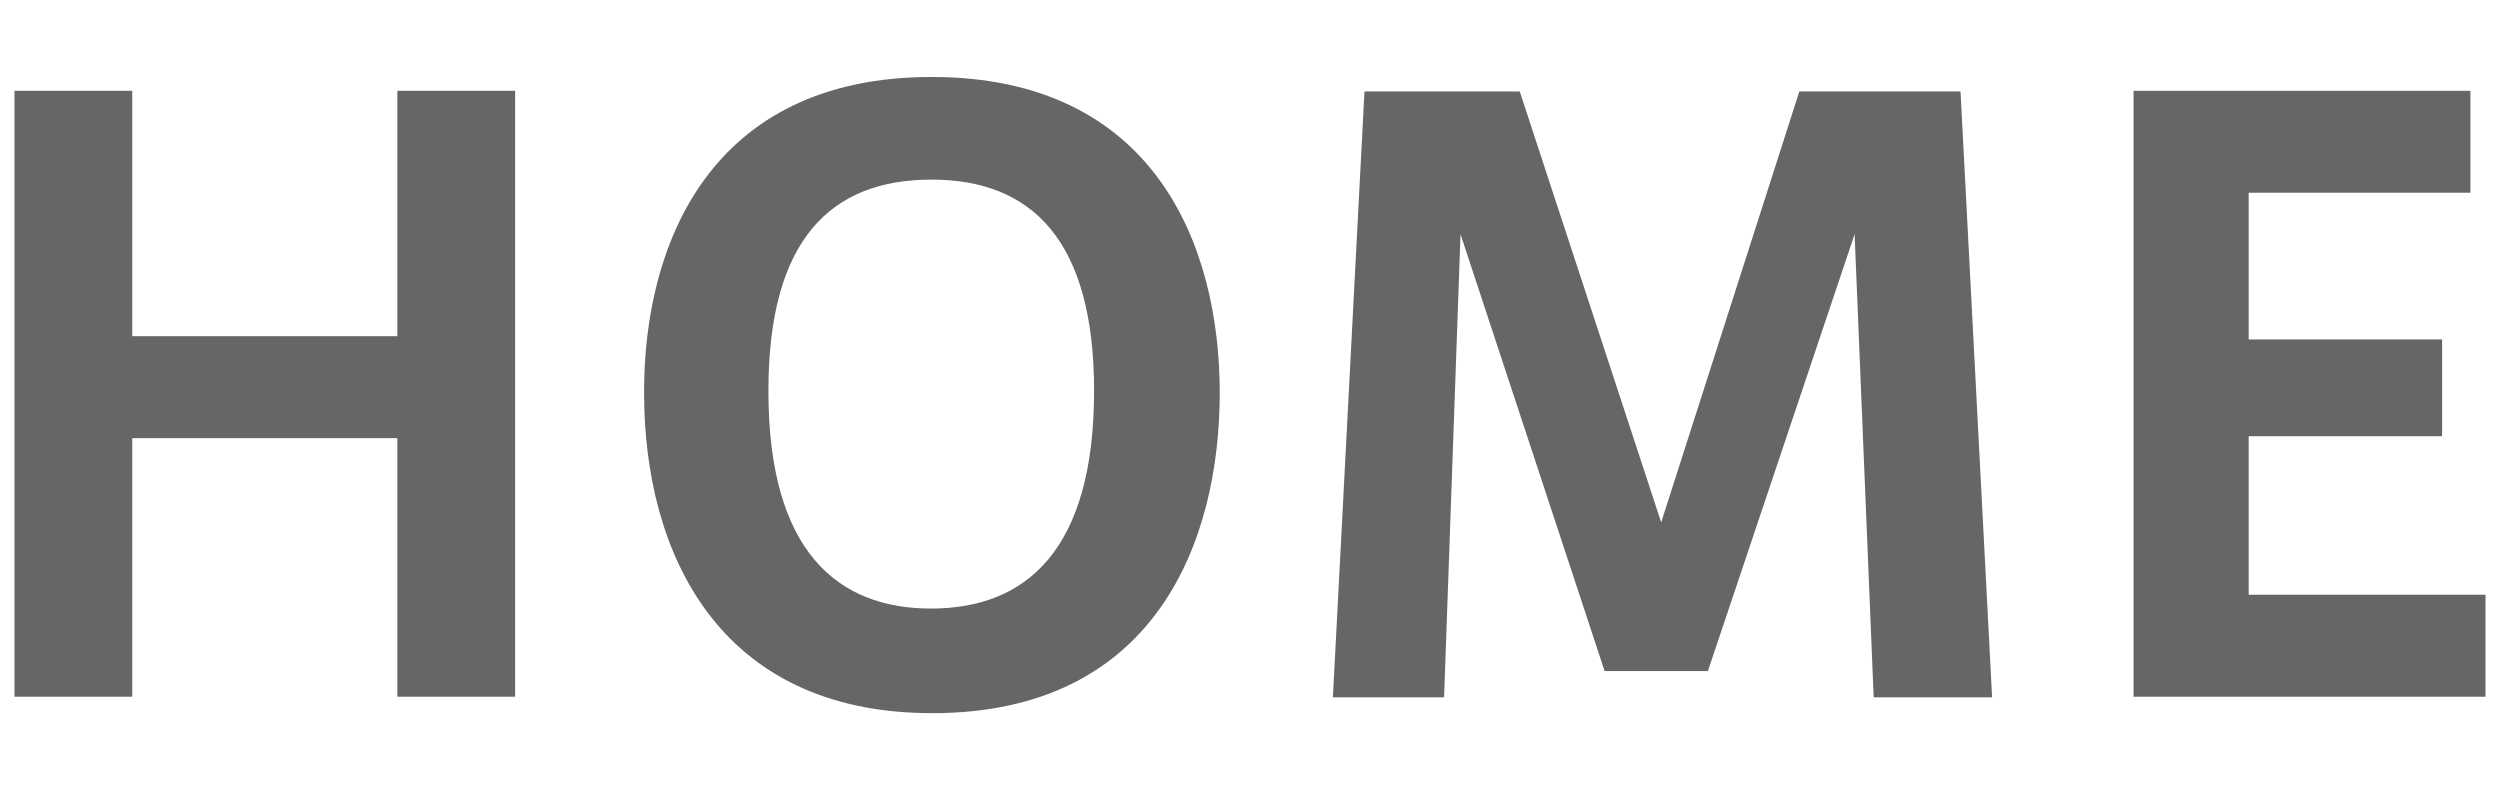
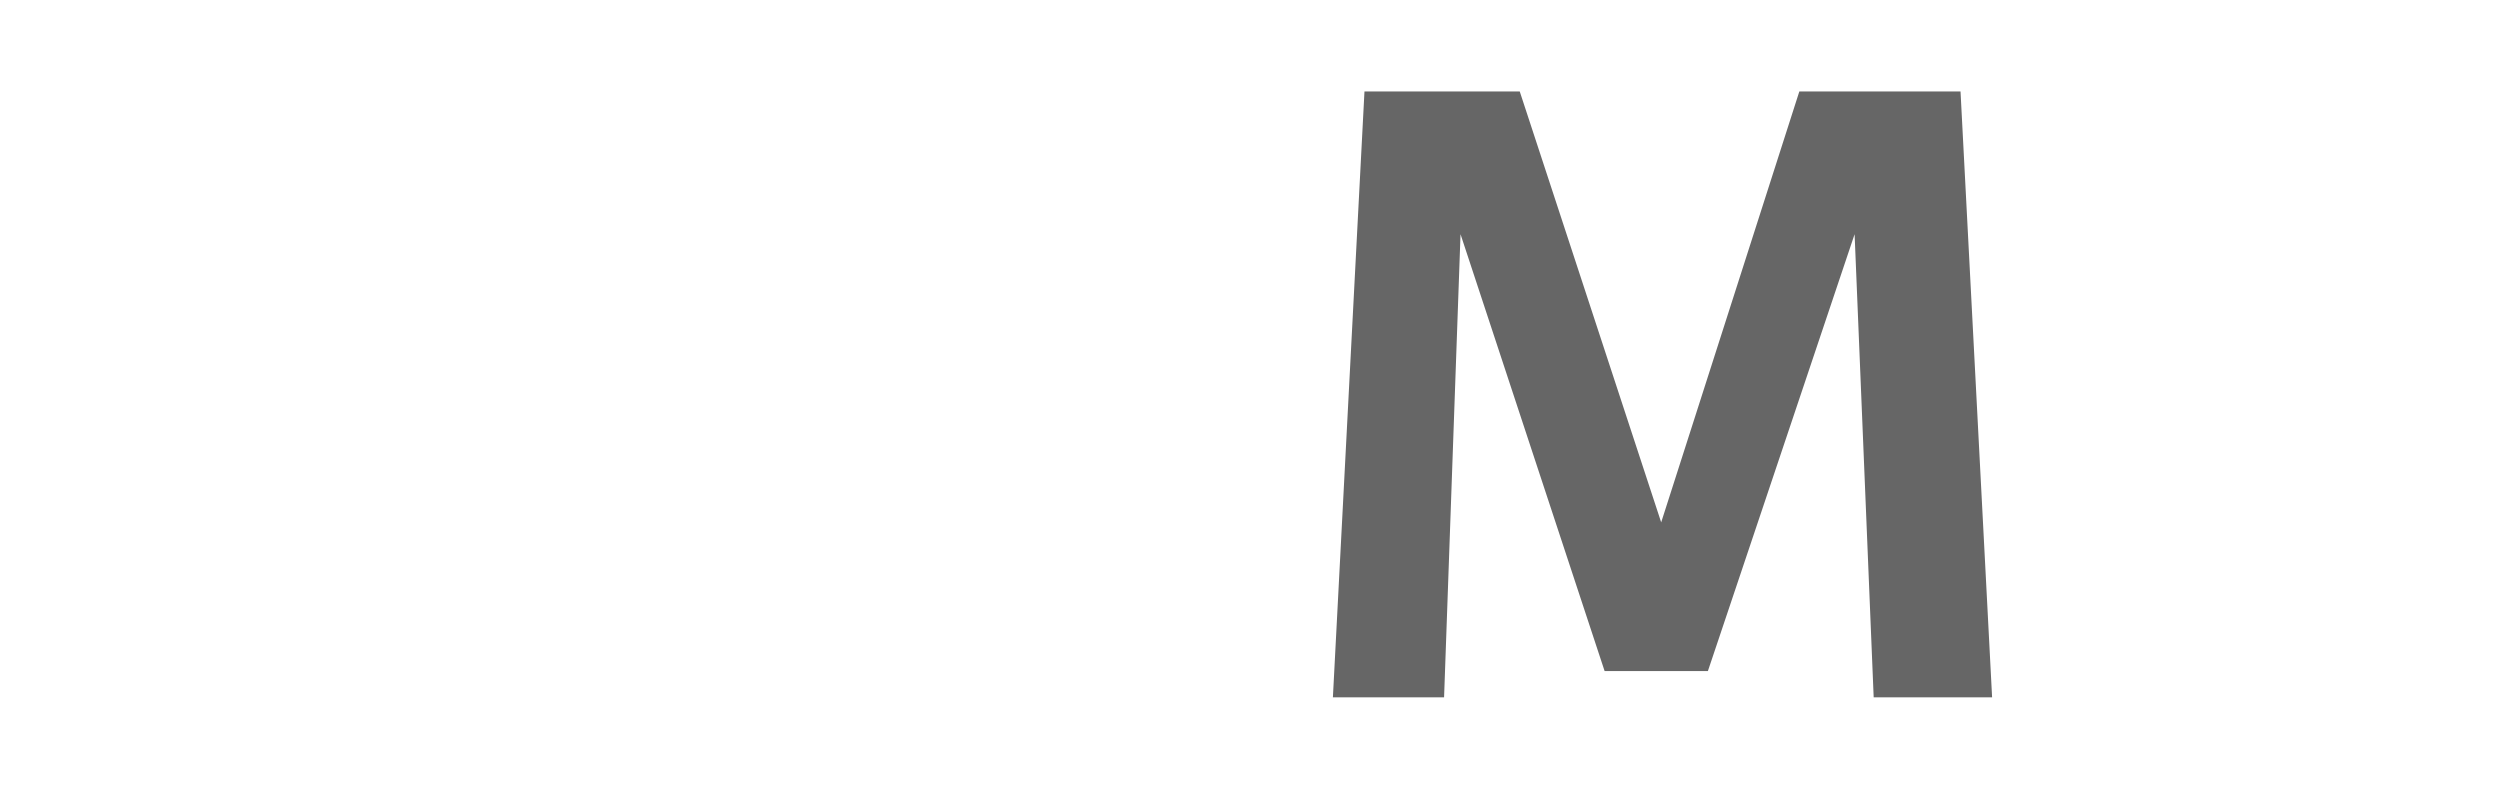
<svg xmlns="http://www.w3.org/2000/svg" version="1.1" id="レイヤー_1" x="0px" y="0px" width="38px" height="12px" viewBox="0 0 38 12" enable-background="new 0 0 38 12" xml:space="preserve">
  <g>
-     <path fill="#666666" d="M2.01,10.59H0.22V1.38h1.79v3.73h4.03V1.38h1.79v9.21H6.04V6.66H2.01V10.59z" />
-     <path fill="#666666" d="M9.79,5.95c0-2.23,1-4.78,4.37-4.78c3.38,0,4.38,2.55,4.38,4.8c0,2.25-0.97,4.87-4.37,4.87   c-3.26,0-4.38-2.45-4.38-4.87V5.95z M11.68,5.95c0,2.44,1.06,3.3,2.47,3.3c1.45,0,2.48-0.89,2.48-3.31c0-2.29-0.95-3.21-2.47-3.21   c-1.54,0-2.48,0.92-2.48,3.21V5.95z" />
    <path fill="#666666" d="M25.96,10.2h-1.57l-2.19-6.64l-0.25,7.04h-1.69l0.48-9.21h2.36l2.15,6.55l2.1-6.55h2.45l0.48,9.21h-1.8   l-0.29-7.04L25.96,10.2z" />
-     <path fill="#666666" d="M34.18,5.16h2.94v1.47h-2.94v2.41h3.6v1.55h-5.35V1.38h5.12v1.55h-3.37V5.16z" />
  </g>
</svg>